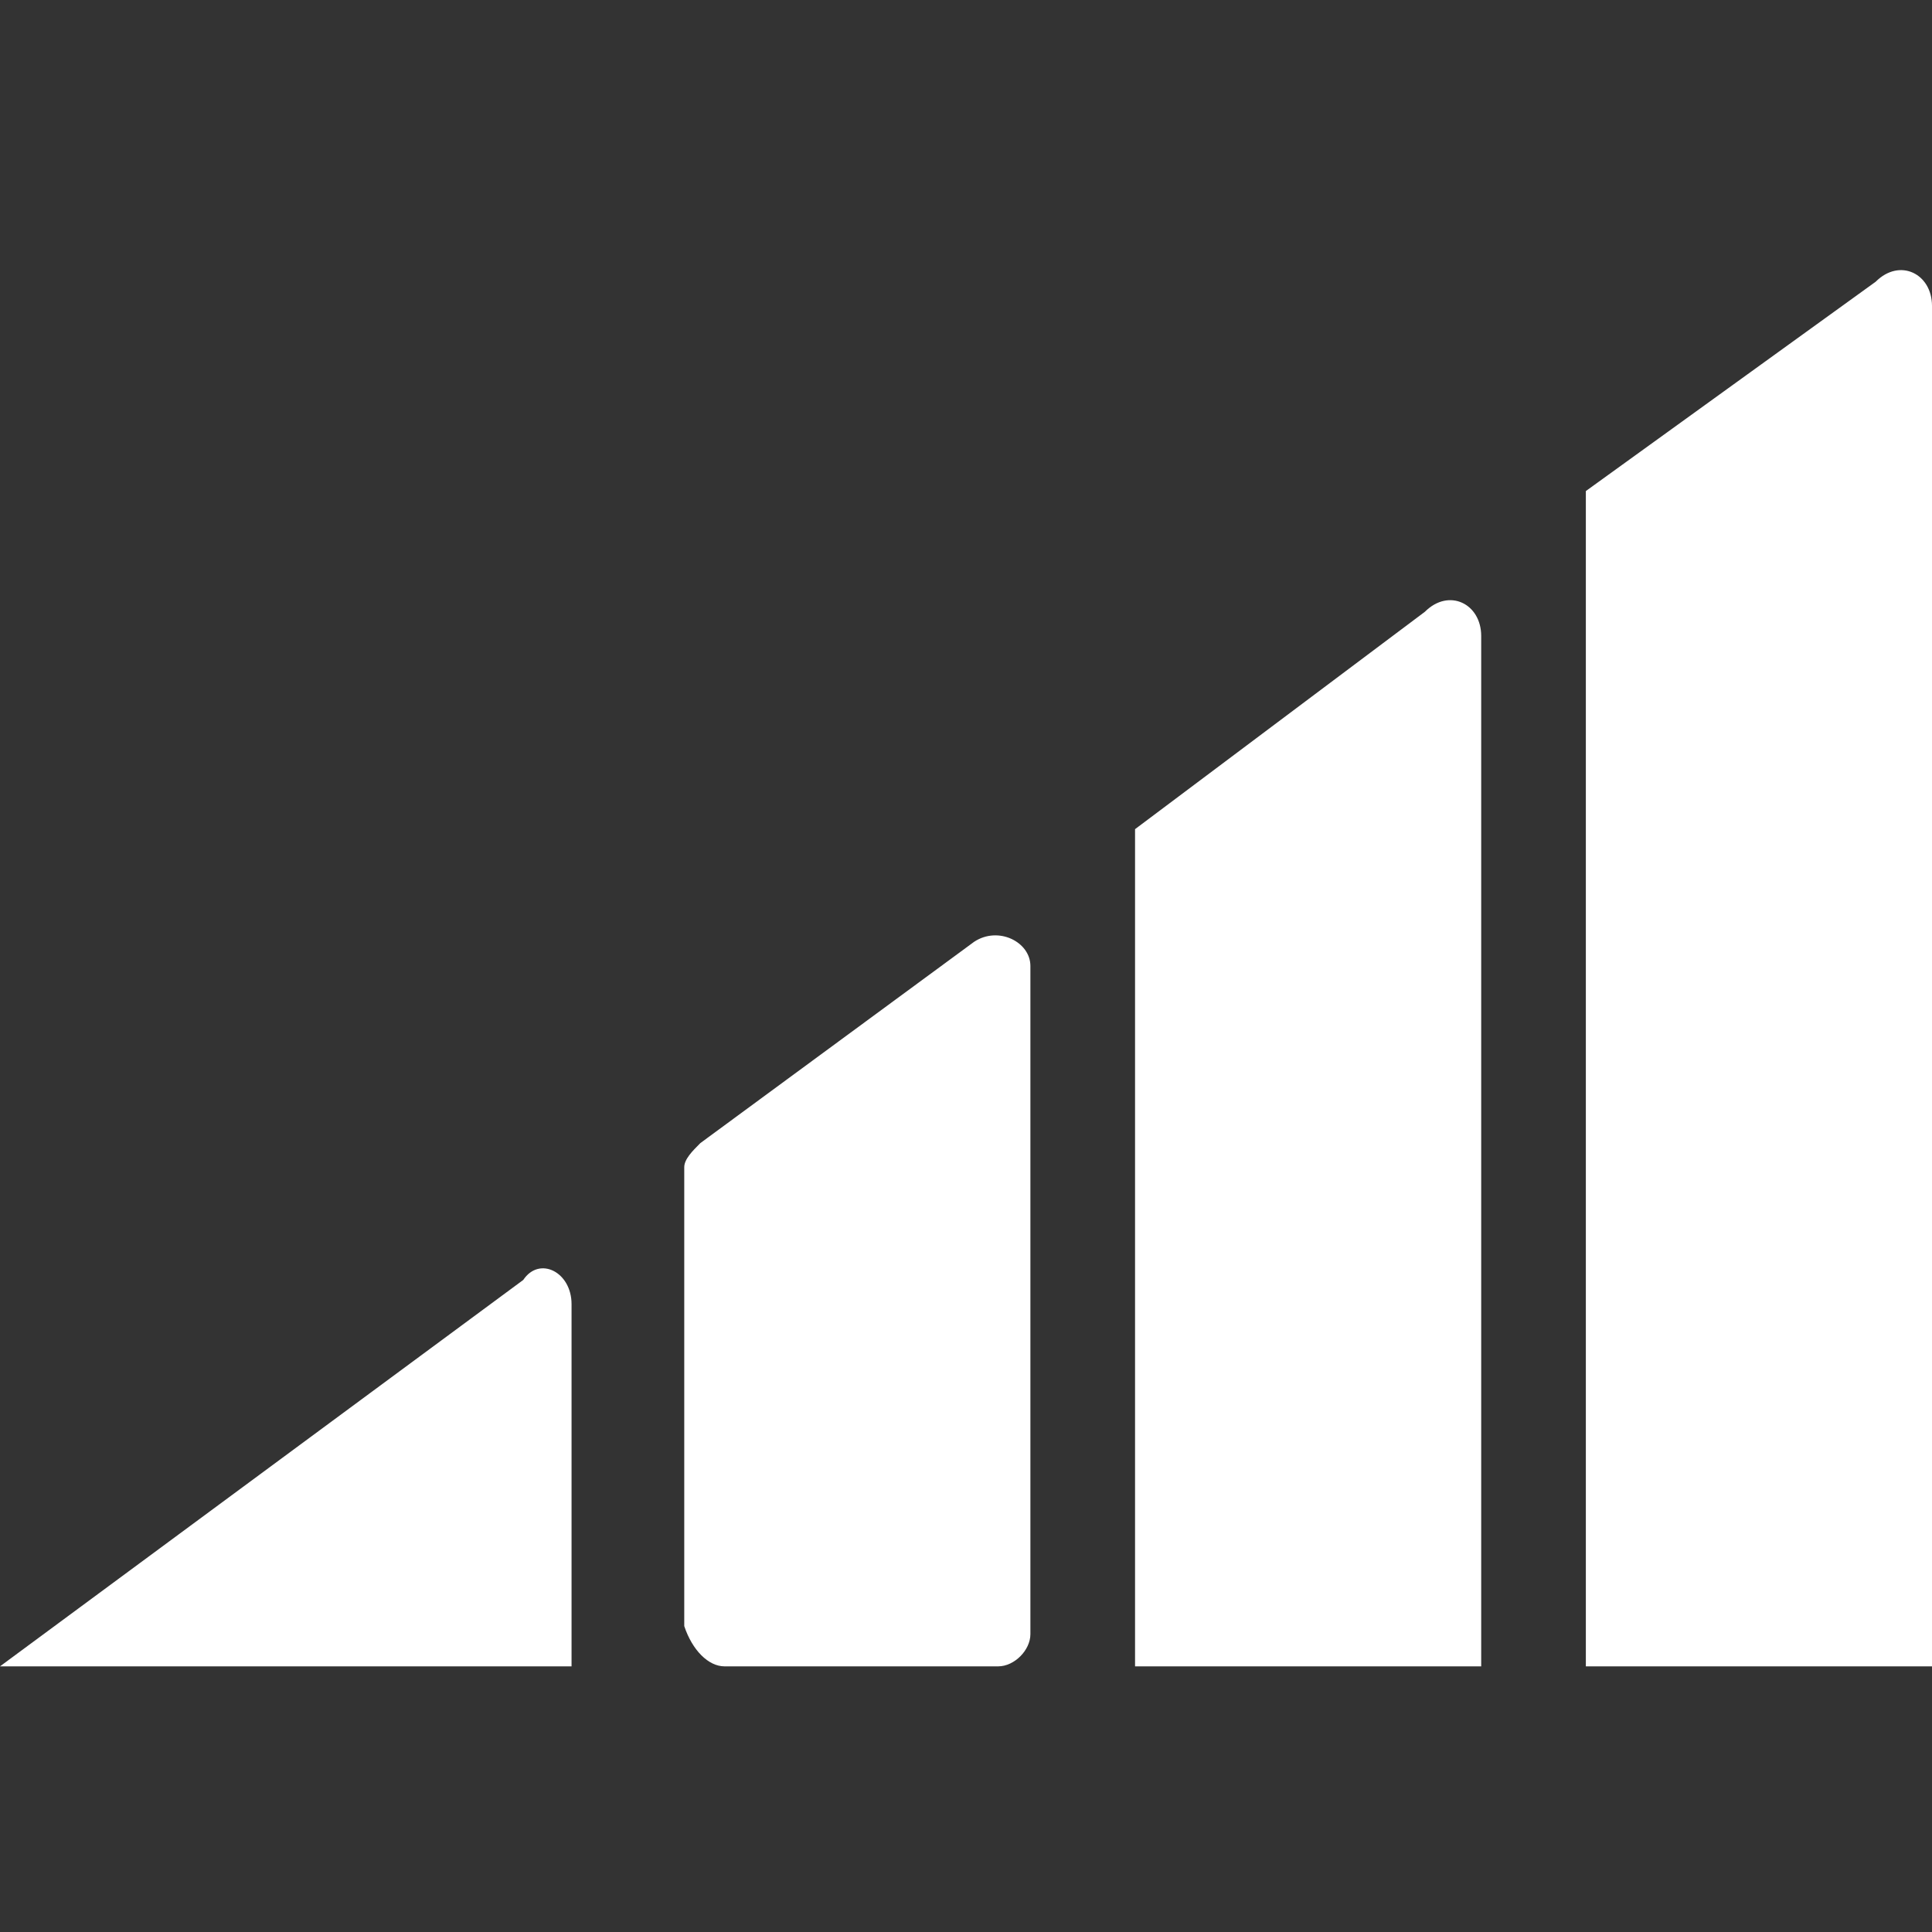
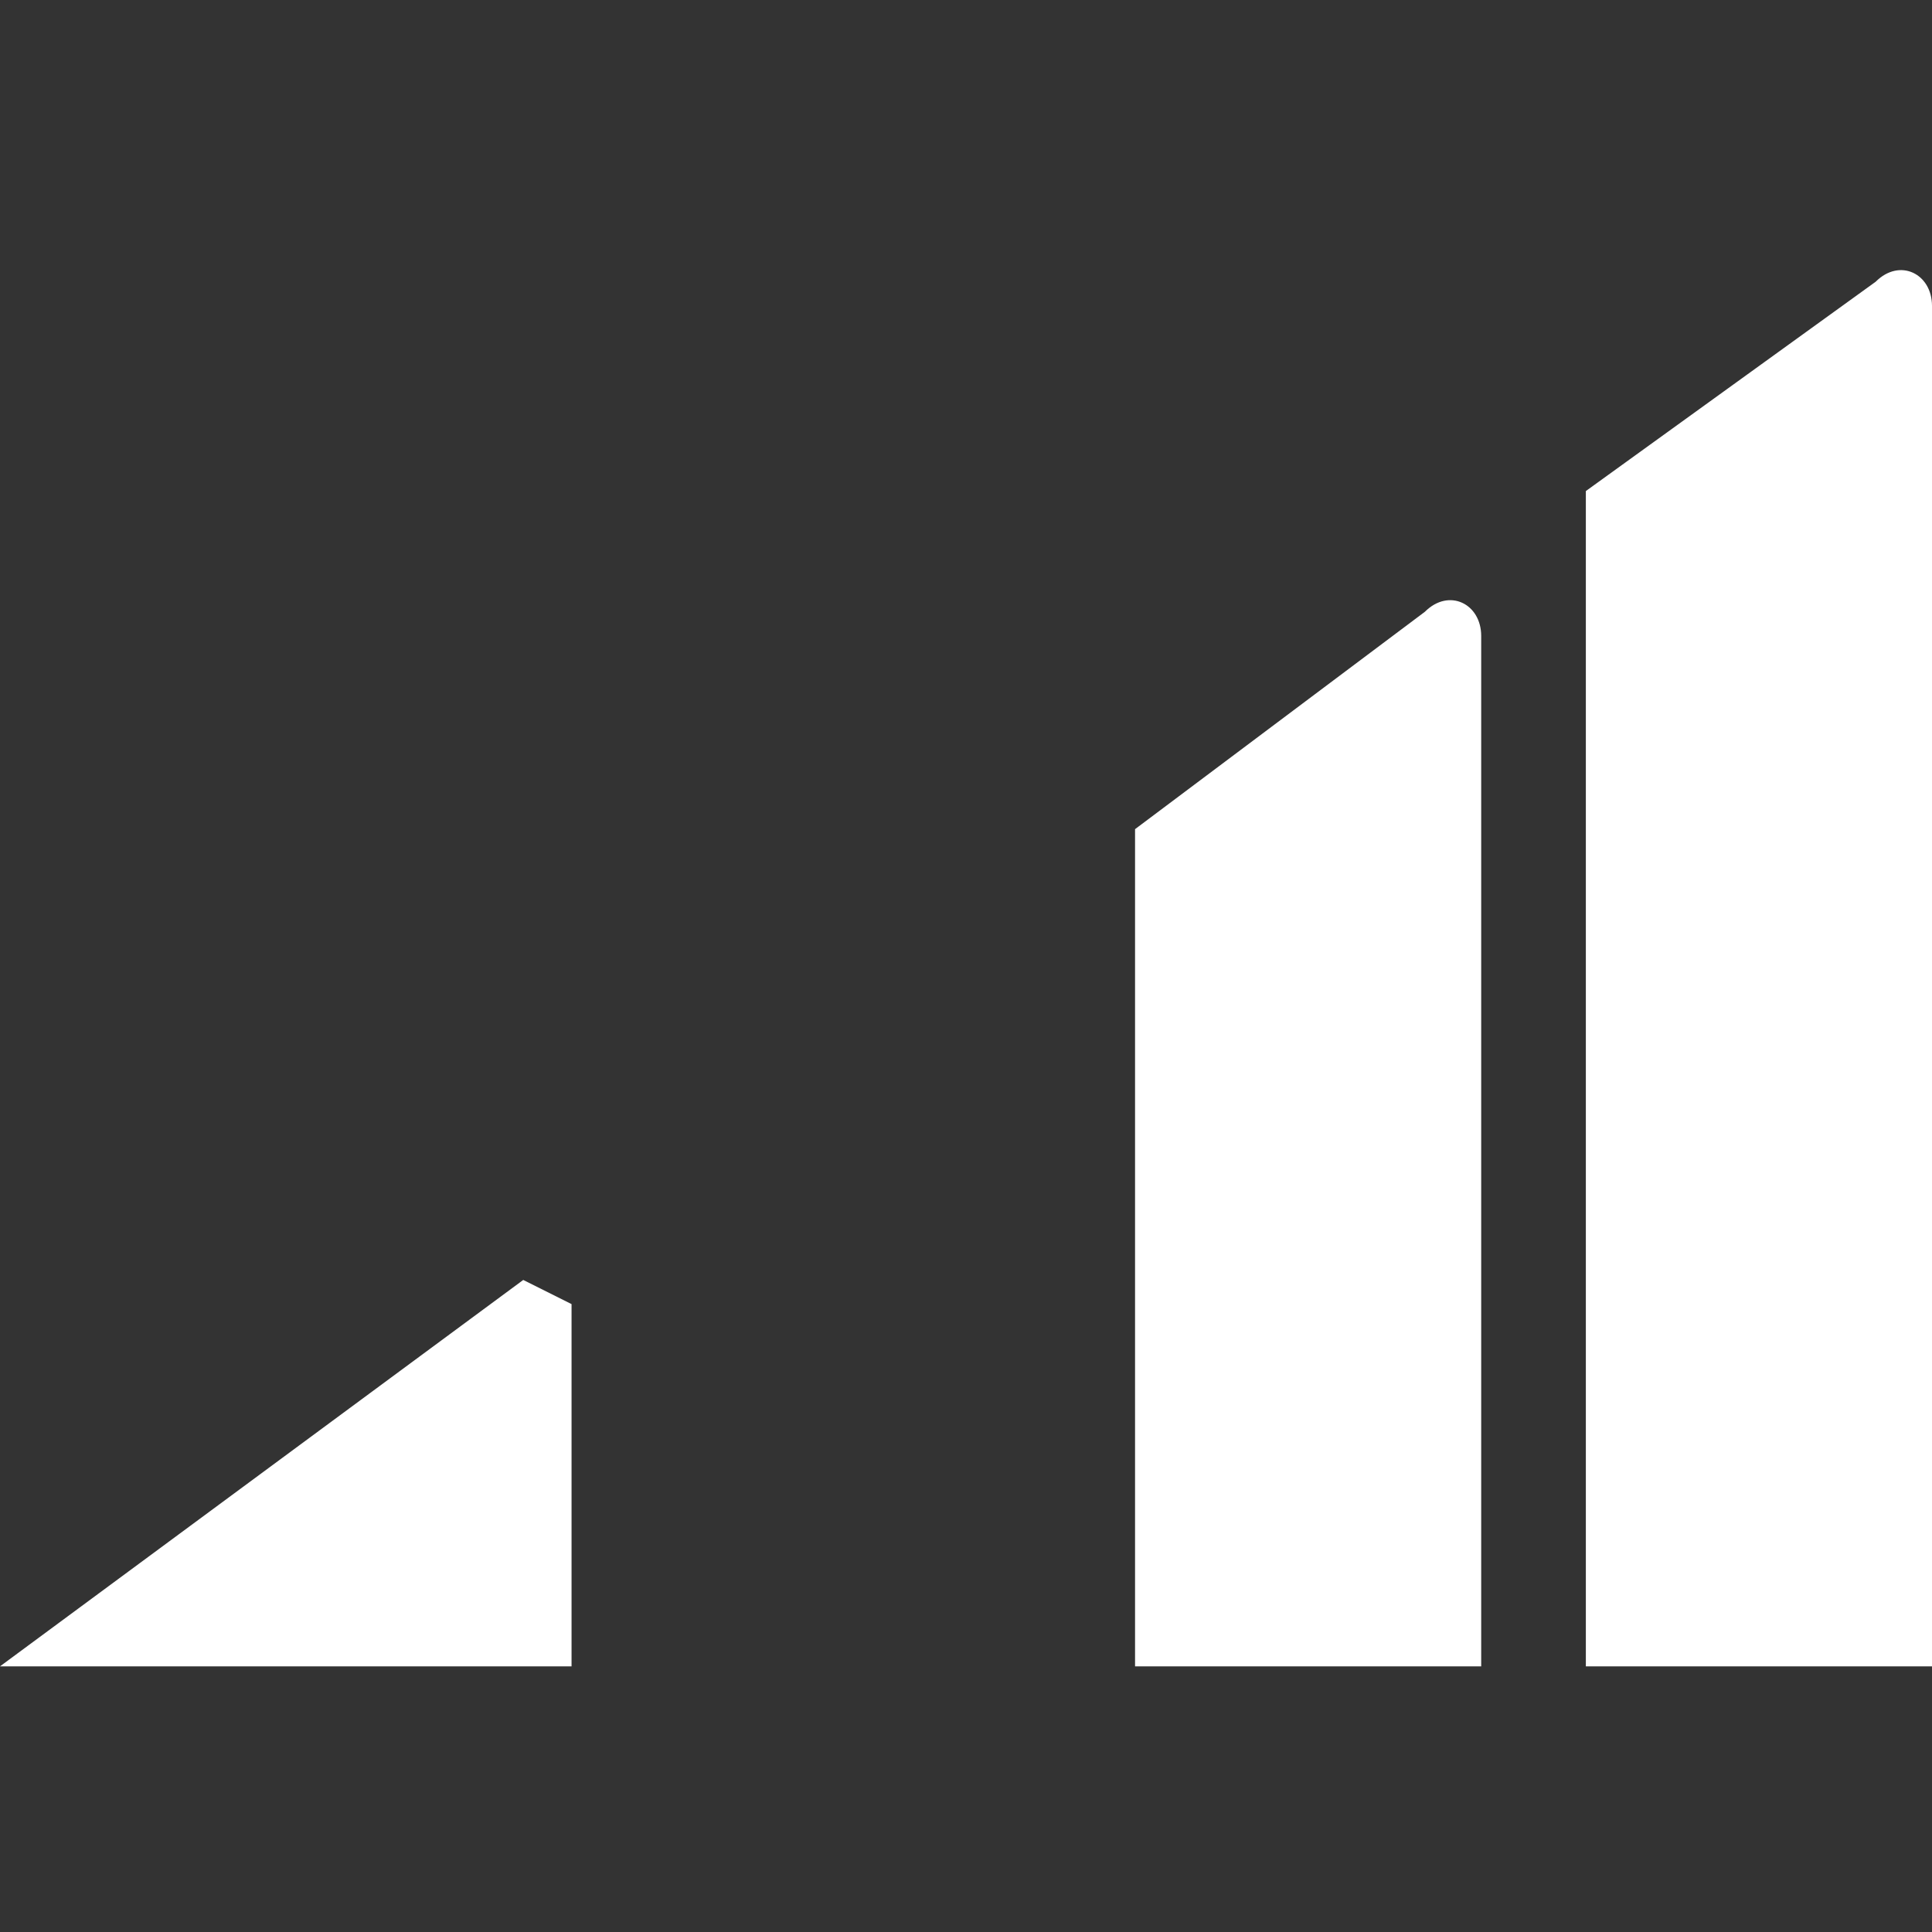
<svg xmlns="http://www.w3.org/2000/svg" width="24" height="24" viewBox="0 0 24 24" fill="none">
  <rect x="0" y="0" width="24" height="24" fill="#333333" stroke="none" />
-   <path d="M7.1 16.2V20.7H0L6.5 15.9C6.7 15.6 7.1 15.8 7.1 16.2Z" fill="white" />
-   <path d="M9 20.7H12.4C12.6 20.7 12.8 20.5 12.8 20.3V12C12.8 11.7 12.4 11.5 12.1 11.7L8.7 14.2C8.6 14.3 8.5 14.4 8.5 14.5V20.2C8.6 20.5 8.8 20.7 9 20.7Z" fill="white" />
+   <path d="M7.1 16.2V20.7H0L6.5 15.9Z" fill="white" />
  <path d="M14.1 20.7H18.4V7.9C18.4 7.5 18 7.3 17.7 7.6L14.1 10.3V20.7Z" fill="white" />
  <path d="M19.7 6.1V20.7H24V3.8C24 3.4 23.6 3.2 23.3 3.5L19.7 6.1Z" fill="white" />
</svg>